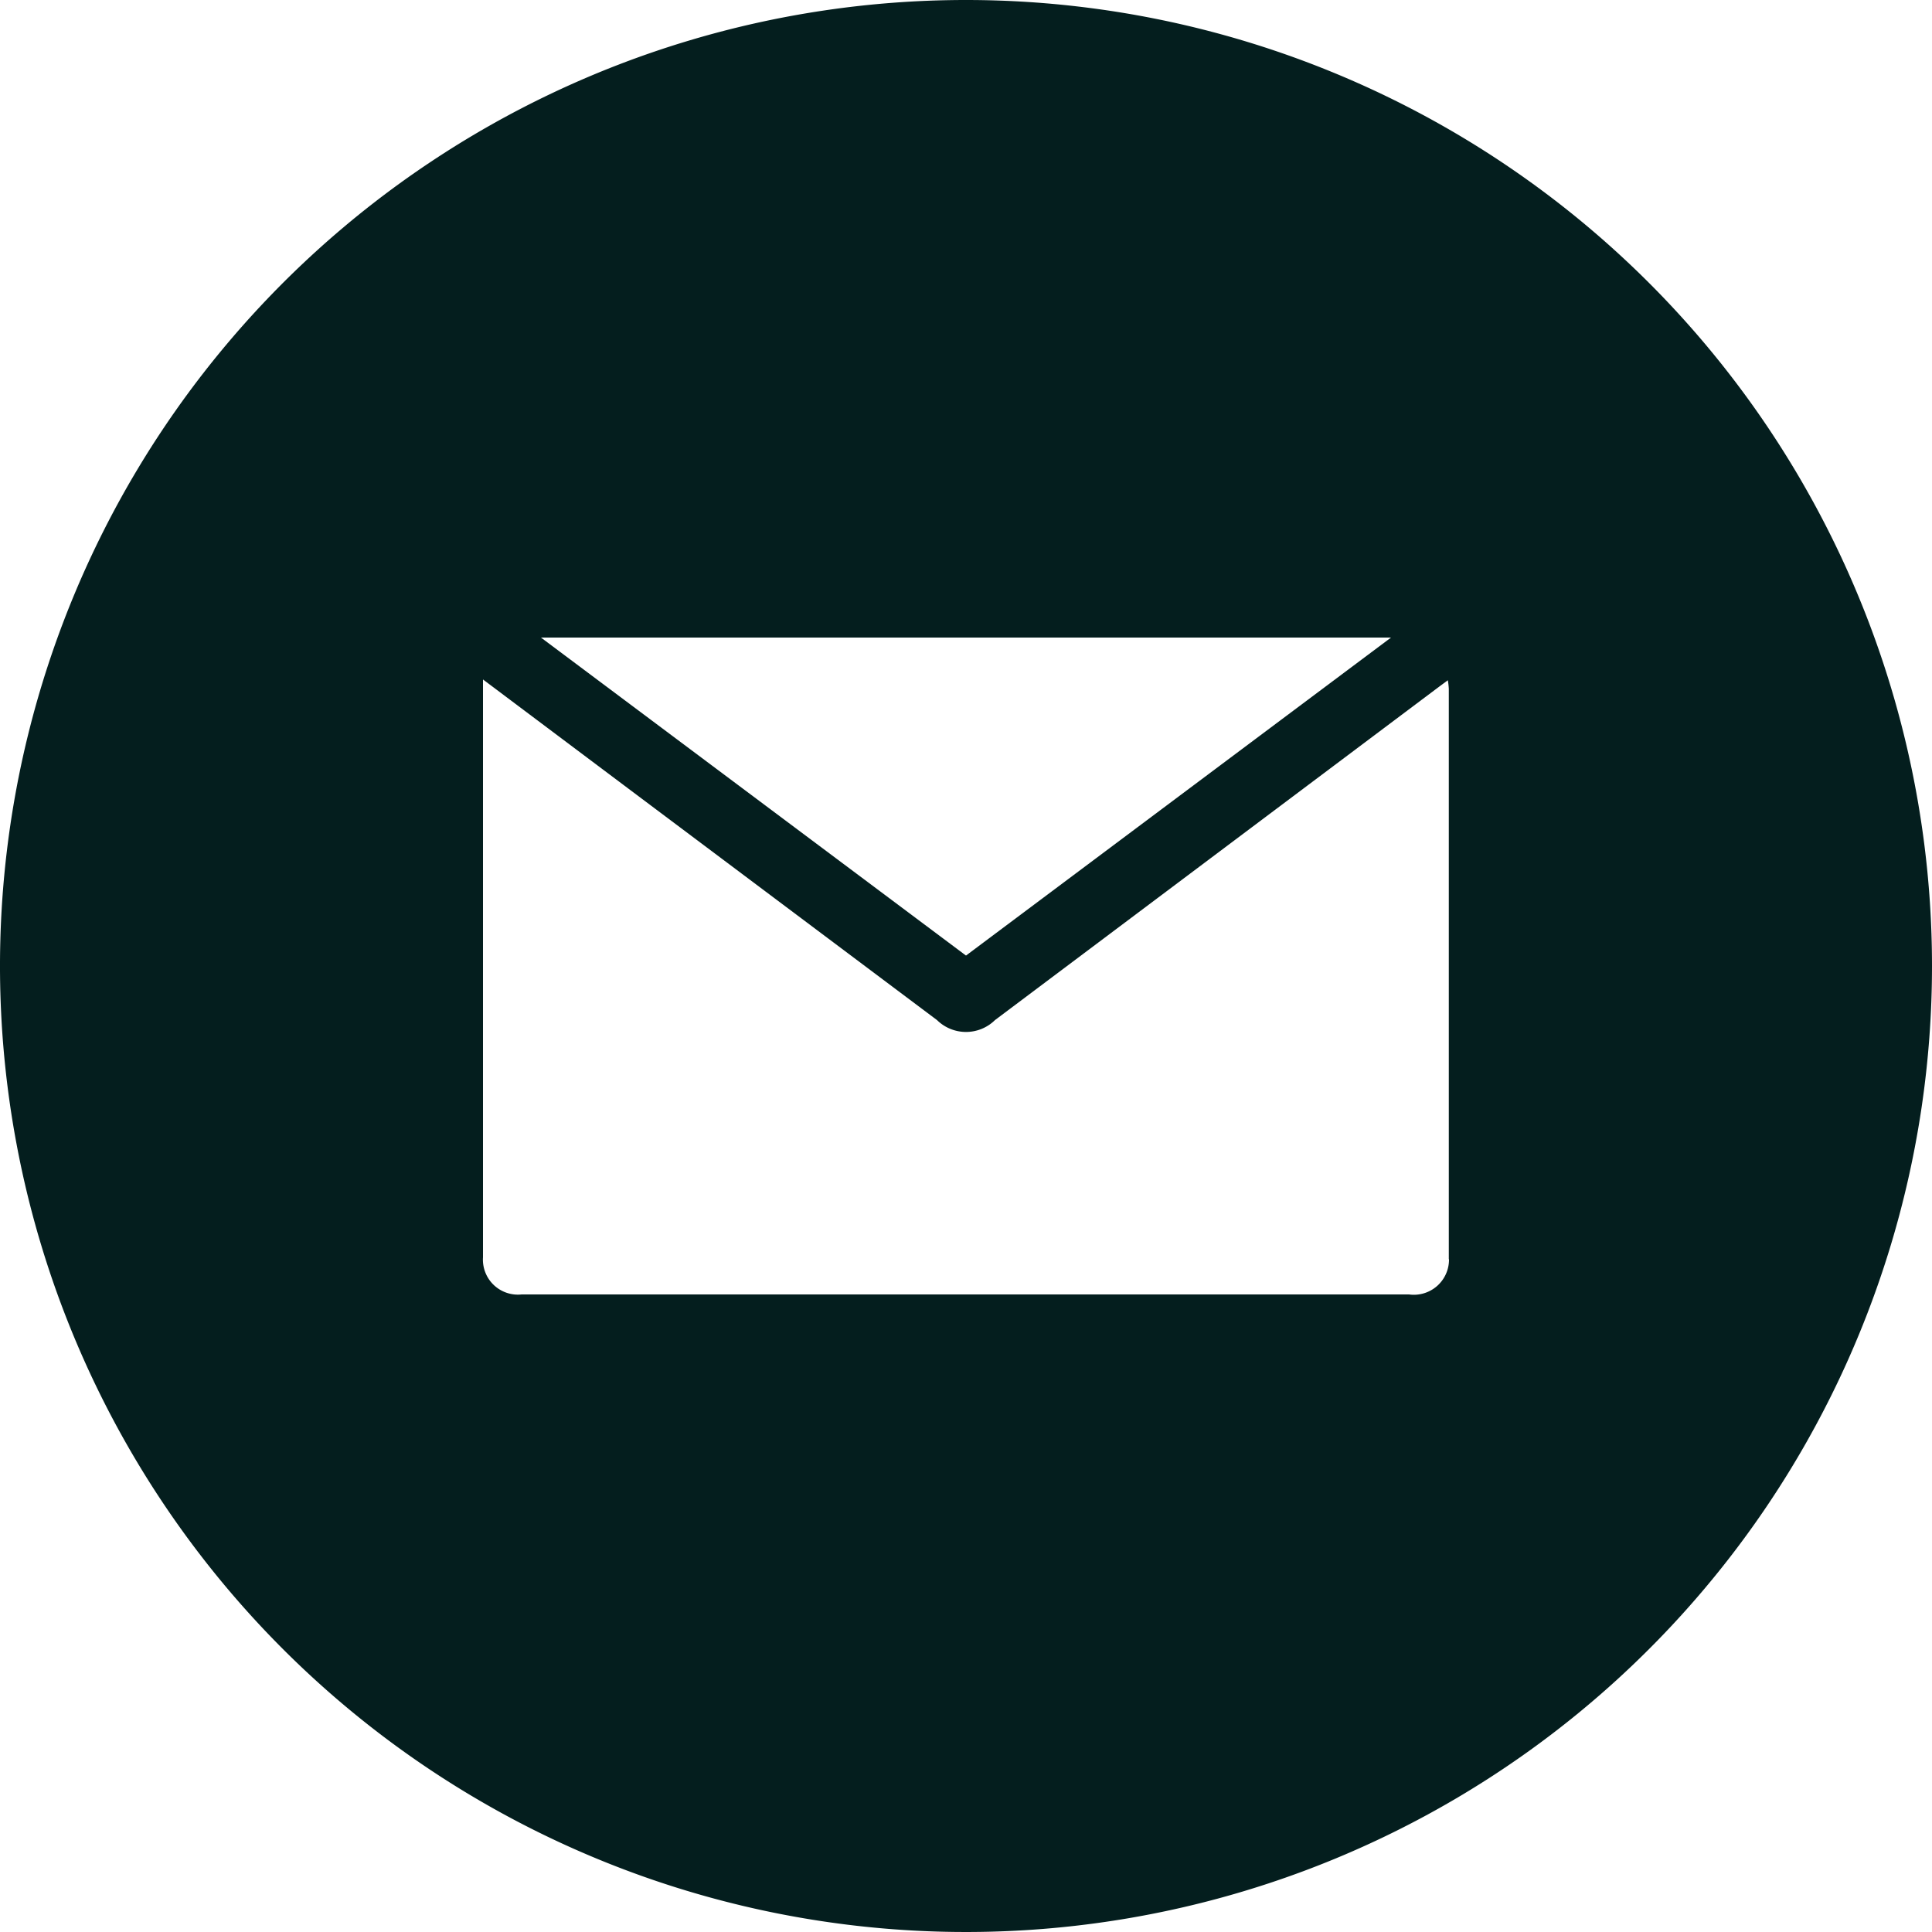
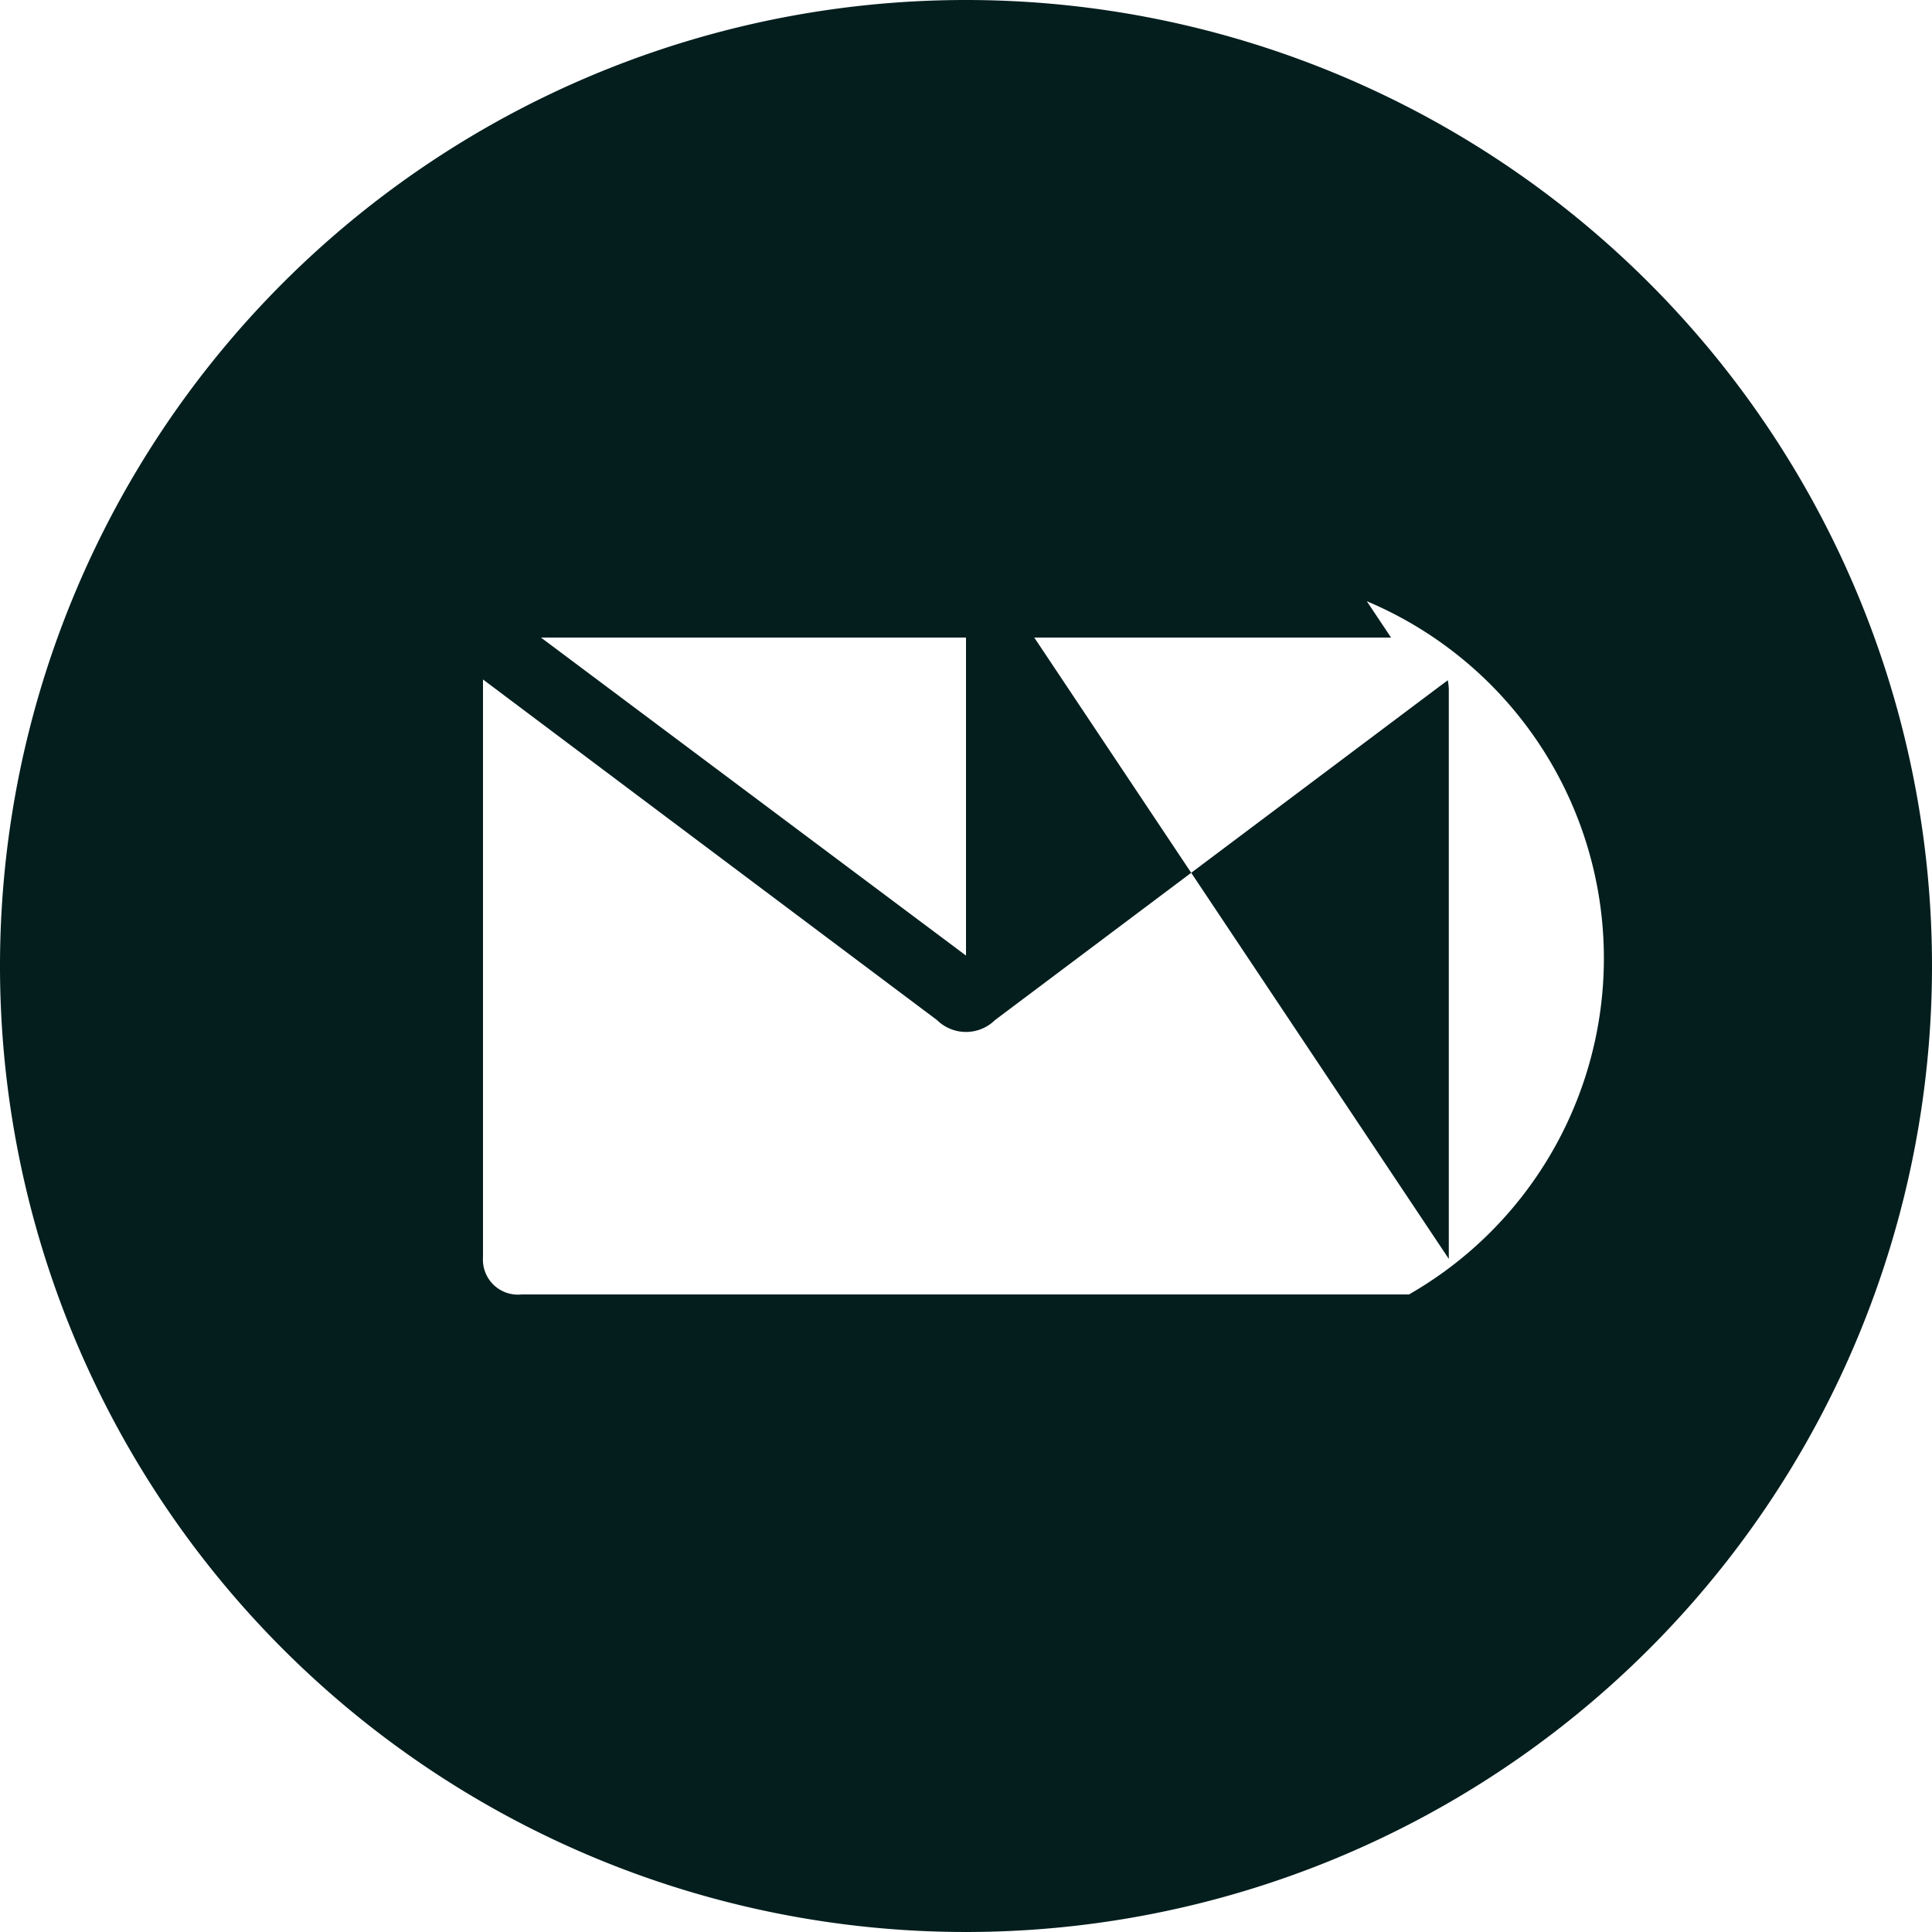
<svg xmlns="http://www.w3.org/2000/svg" height="100px" width="100px" fill="#041e1e" data-name="Layer 1" viewBox="0 0 100 100" x="0px" y="0px">
  <title>mail50</title>
-   <path d="M50,0a50,50,0,1,0,50,50A50,50,0,0,0,50,0ZM72,33L50,49.46,28,33H72Zm3,32.2A1.82,1.82,0,0,1,72.93,67H27a1.81,1.81,0,0,1-2-1.92q0-13.69,0-27.38V35.17l8.14,6.11L48.5,52.8a2.14,2.14,0,0,0,3,0L74.56,35.49l0.38-.28a3.85,3.85,0,0,1,.05.44V65.16Z" />
+   <path d="M50,0a50,50,0,1,0,50,50A50,50,0,0,0,50,0ZL50,49.46,28,33H72Zm3,32.2A1.82,1.82,0,0,1,72.93,67H27a1.81,1.81,0,0,1-2-1.92q0-13.69,0-27.38V35.17l8.14,6.11L48.5,52.8a2.14,2.14,0,0,0,3,0L74.56,35.49l0.38-.28a3.85,3.85,0,0,1,.05.44V65.16Z" />
</svg>